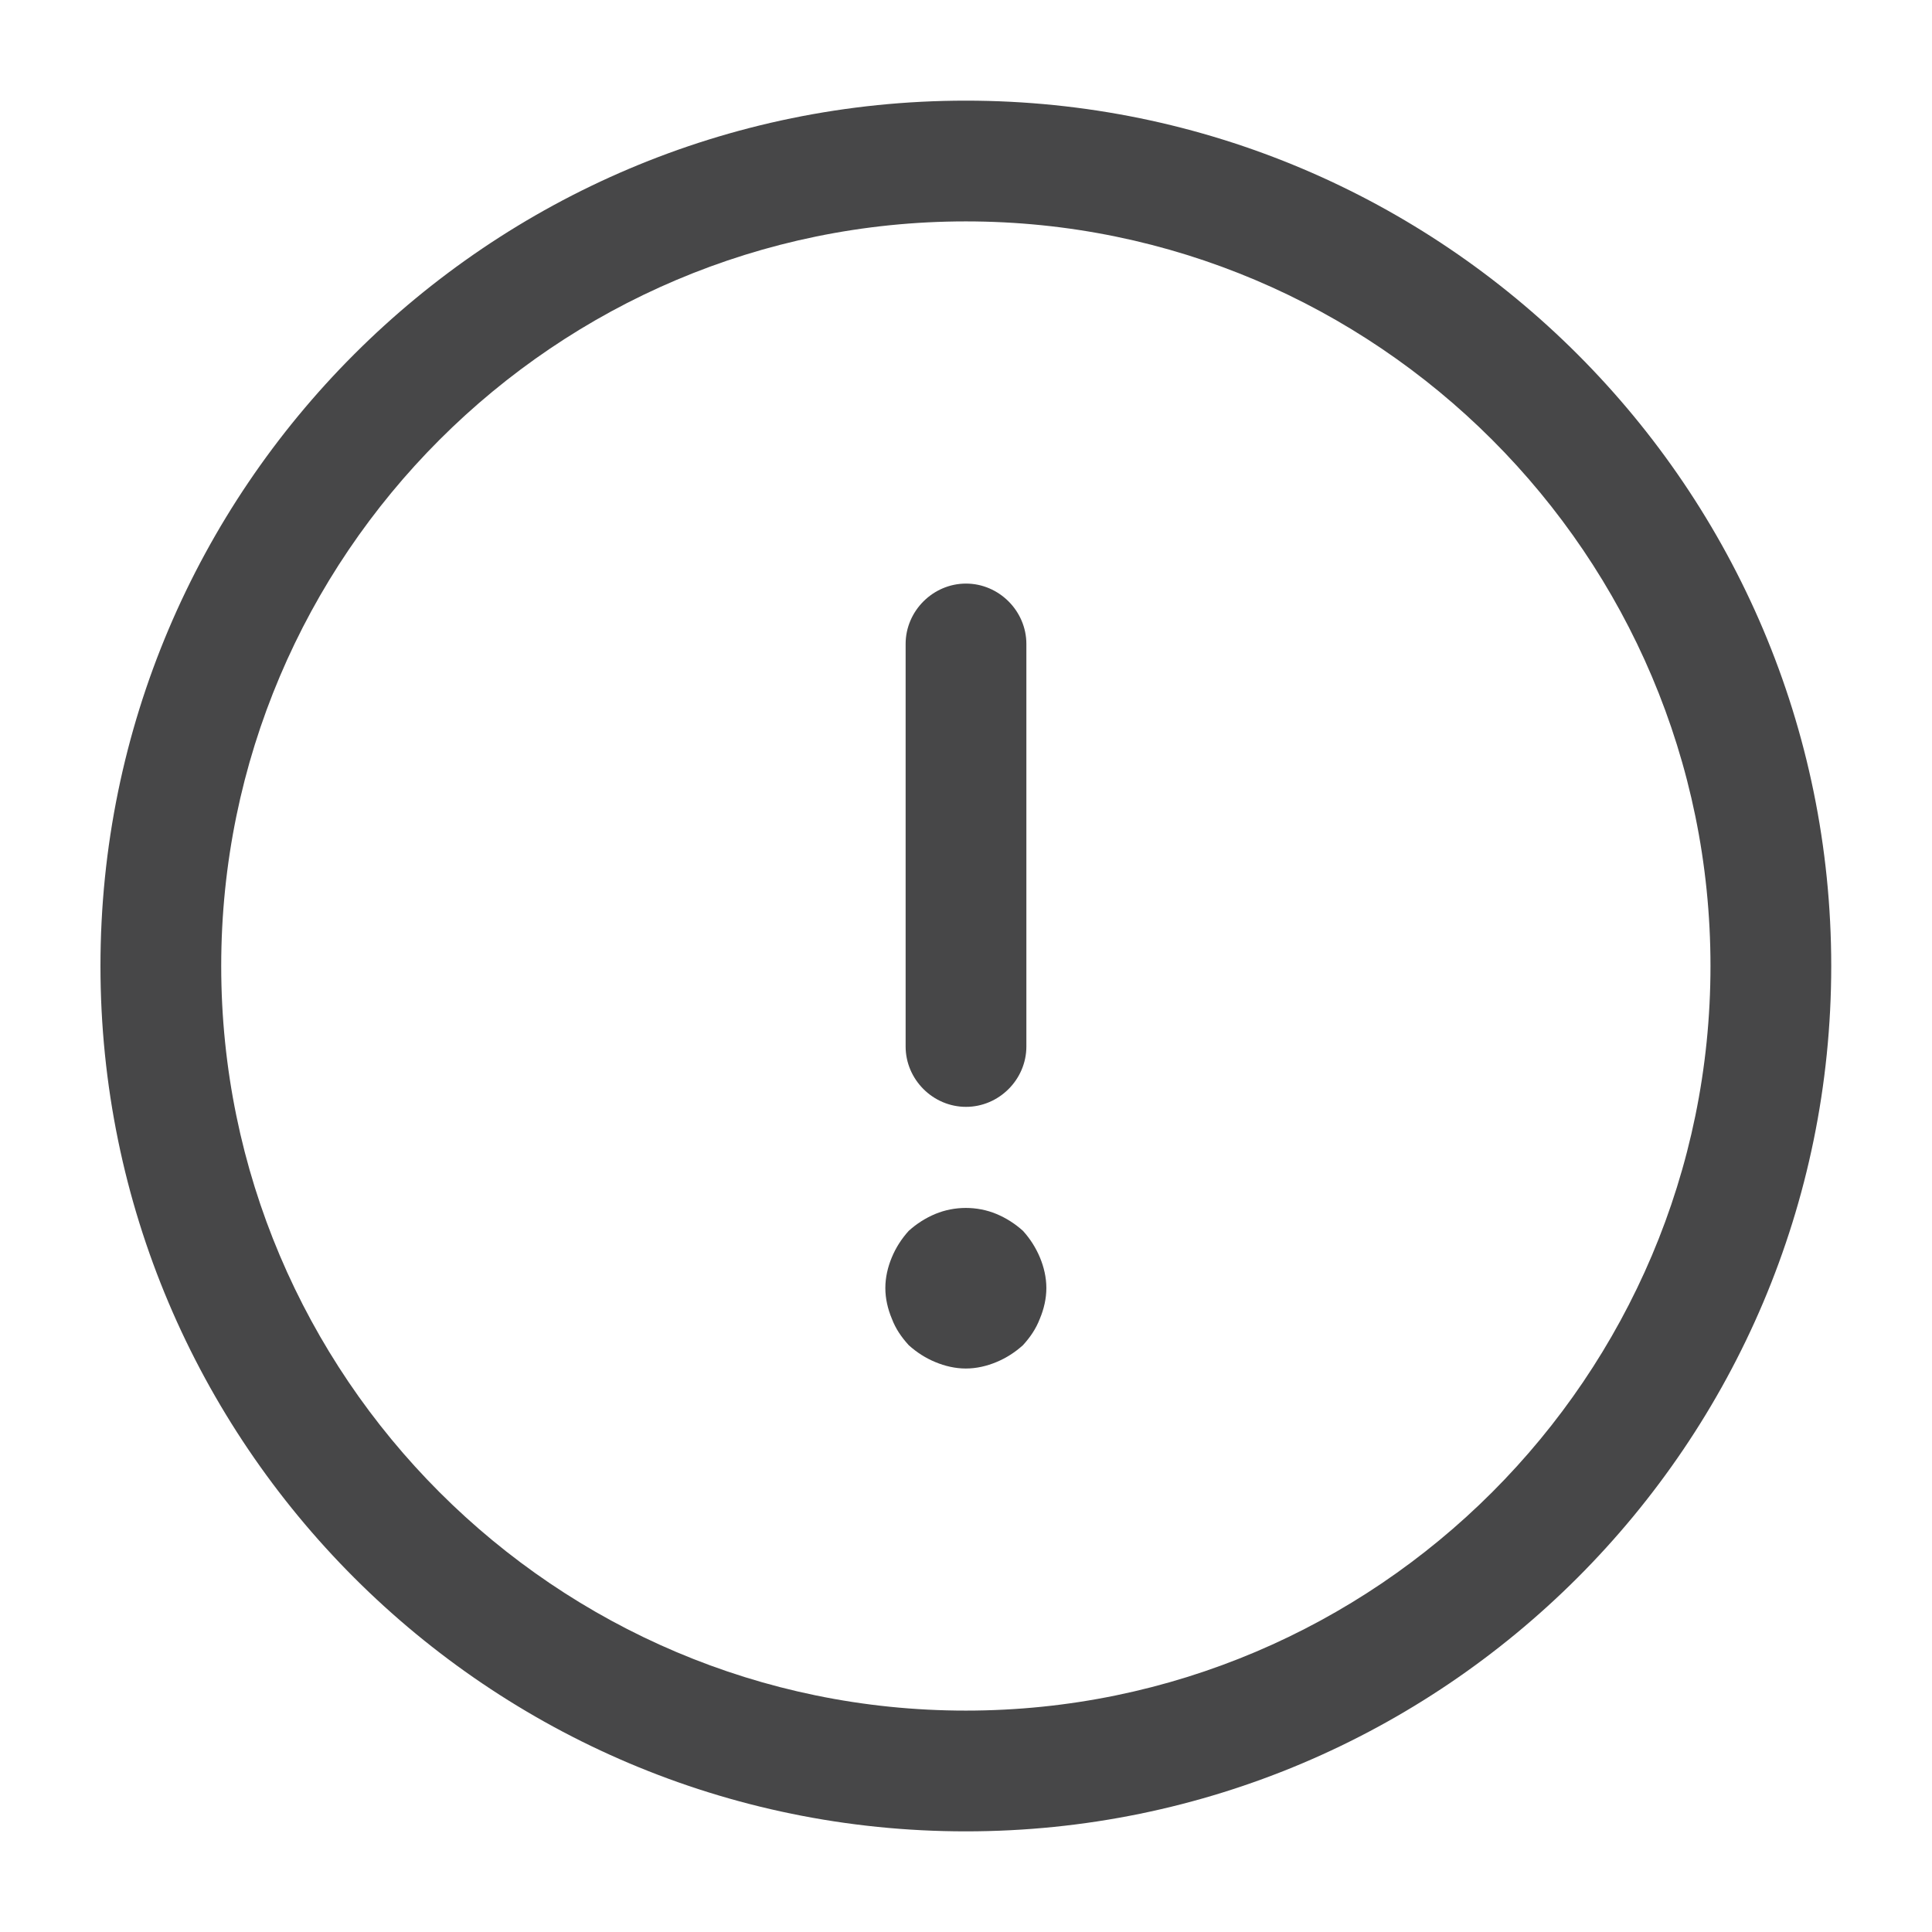
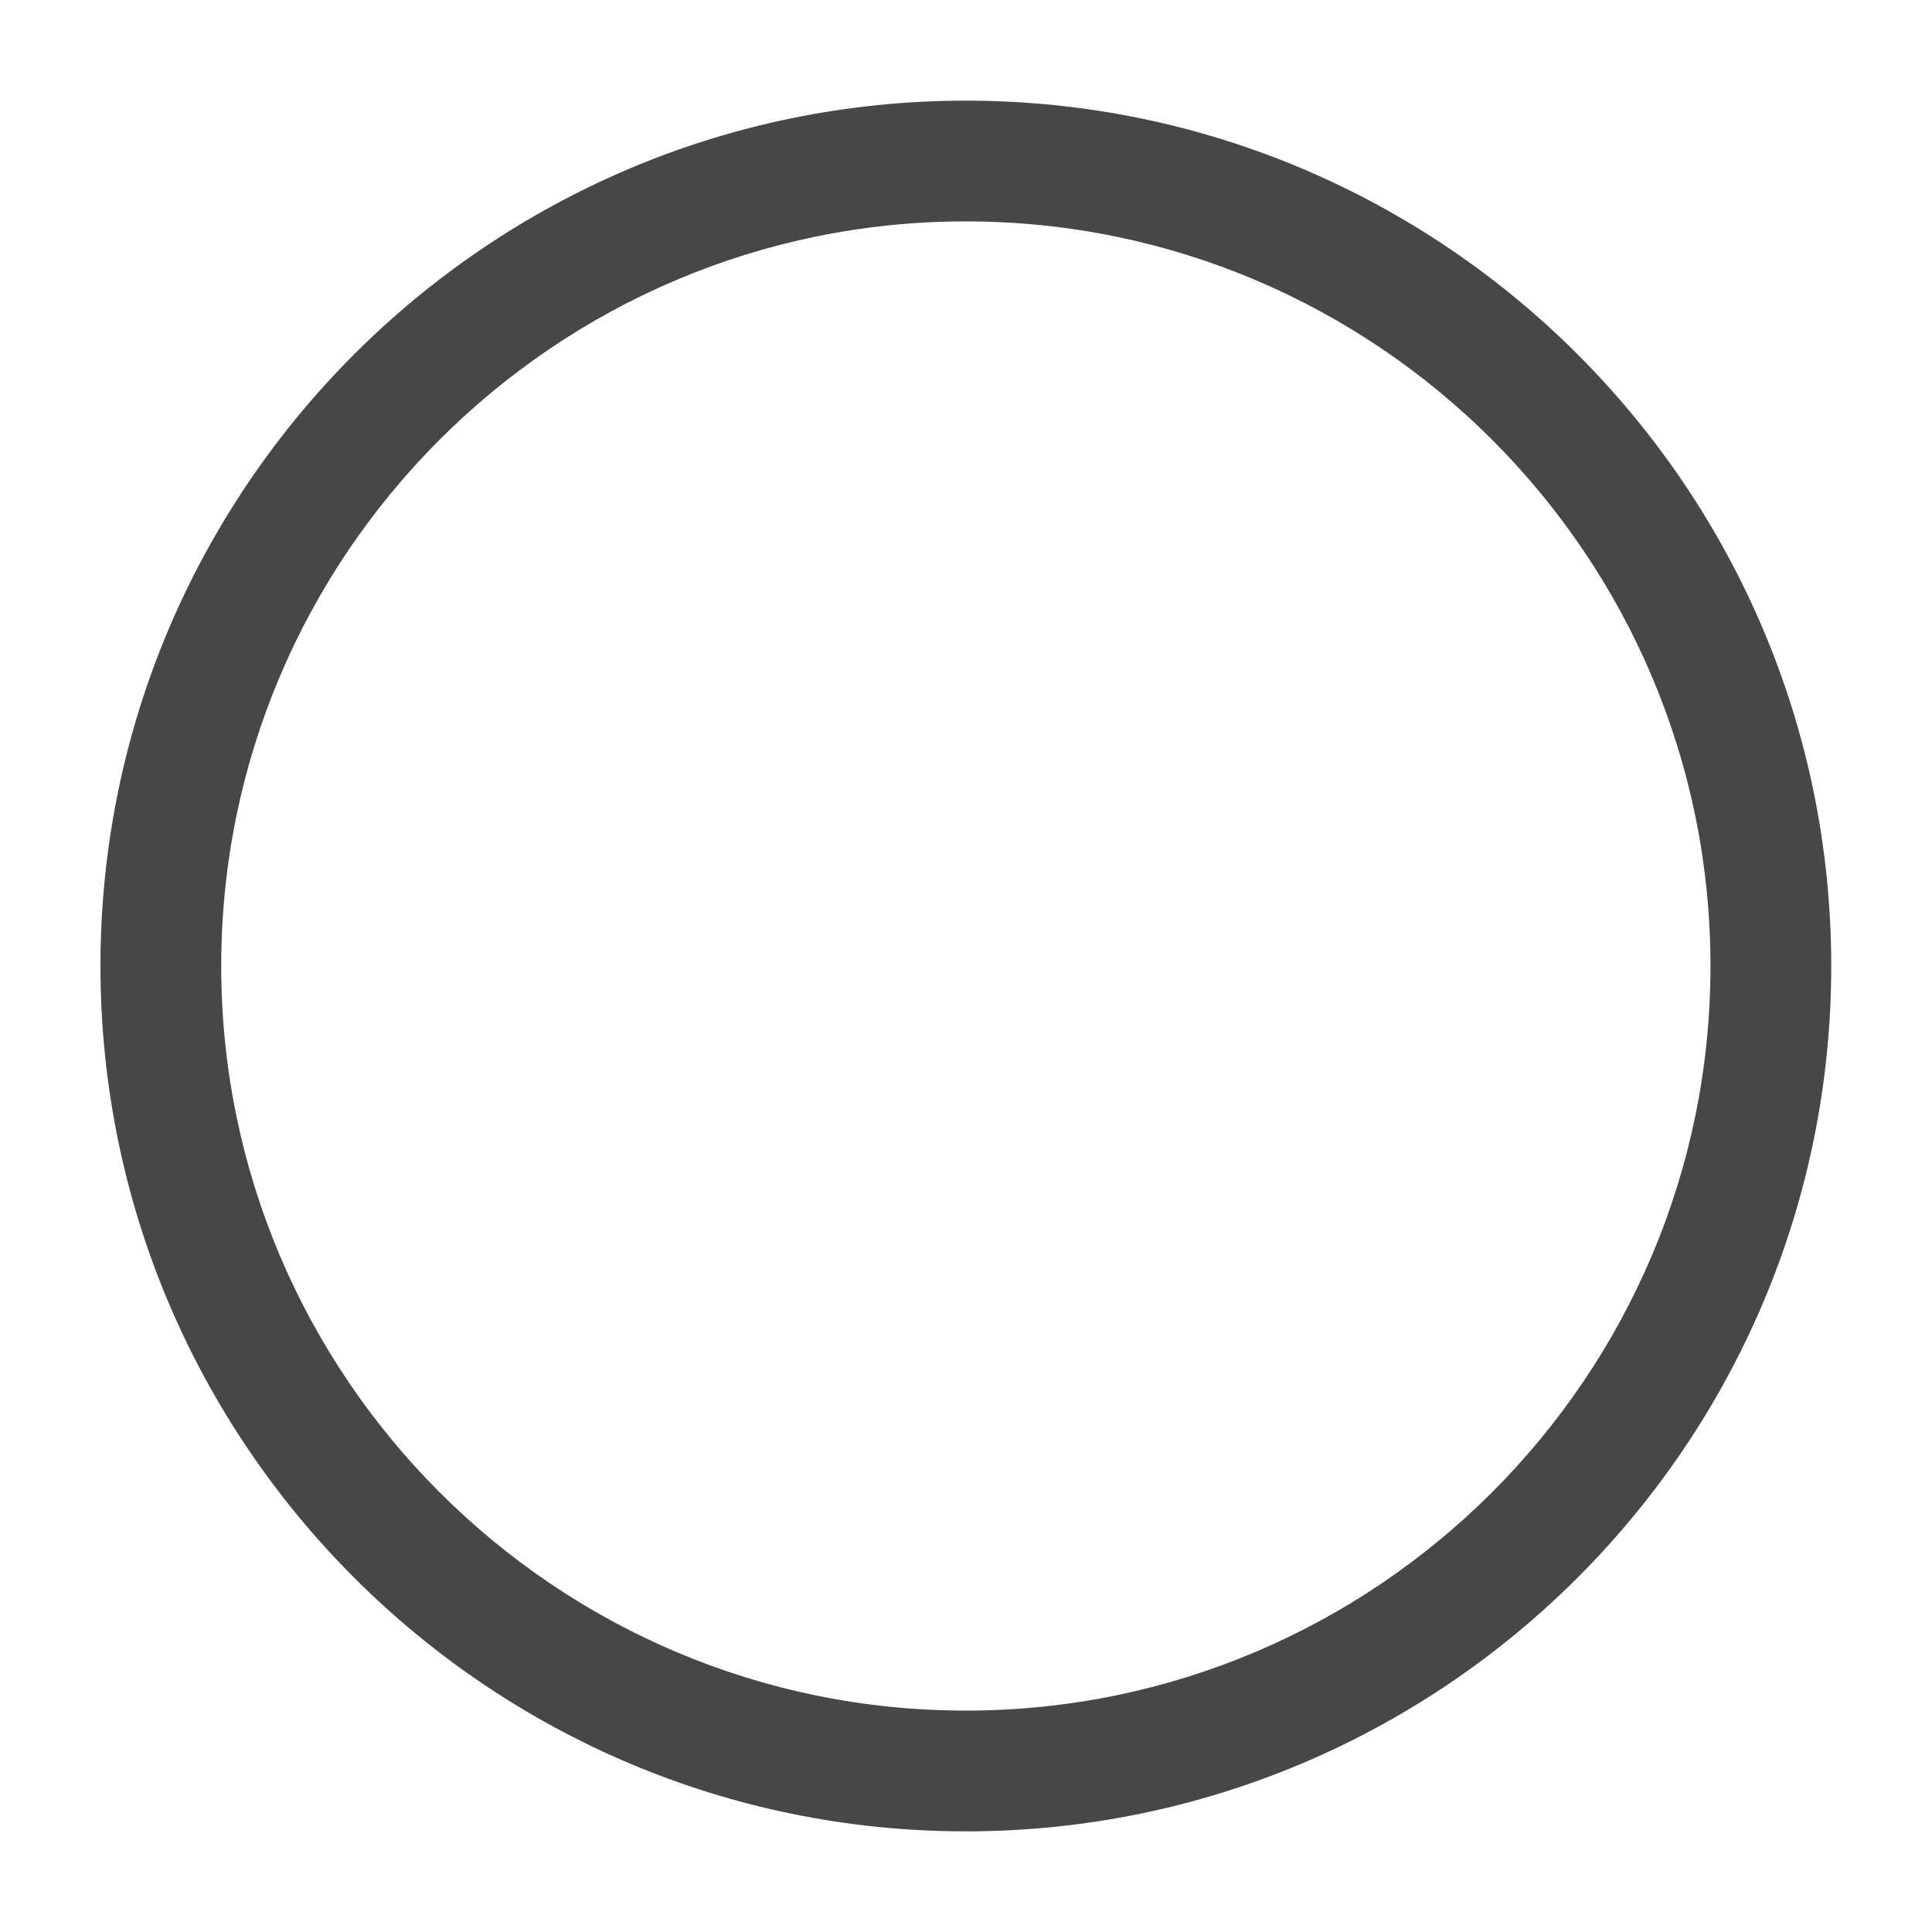
<svg xmlns="http://www.w3.org/2000/svg" width="32" height="32" viewBox="0 0 32 32" fill="none">
  <path d="M15.997 30.333C8.091 30.333 1.664 23.907 1.664 16C1.664 8.093 8.091 1.667 15.997 1.667C23.904 1.667 30.331 8.093 30.331 16C30.331 23.907 23.904 30.333 15.997 30.333ZM15.997 3.667C9.197 3.667 3.664 9.2 3.664 16C3.664 22.8 9.197 28.333 15.997 28.333C22.797 28.333 28.331 22.8 28.331 16C28.331 9.2 22.797 3.667 15.997 3.667Z" fill="#474748" />
-   <path d="M16 18.333C15.453 18.333 15 17.88 15 17.333V10.666C15 10.12 15.453 9.666 16 9.666C16.547 9.666 17 10.12 17 10.666V17.333C17 17.88 16.547 18.333 16 18.333Z" fill="#474748" />
-   <path d="M15.997 22.667C15.824 22.667 15.651 22.627 15.491 22.56C15.331 22.494 15.184 22.4 15.051 22.28C14.931 22.147 14.837 22.014 14.771 21.84C14.704 21.68 14.664 21.507 14.664 21.334C14.664 21.16 14.704 20.987 14.771 20.827C14.837 20.667 14.931 20.52 15.051 20.387C15.184 20.267 15.331 20.174 15.491 20.107C15.811 19.974 16.184 19.974 16.504 20.107C16.664 20.174 16.811 20.267 16.944 20.387C17.064 20.52 17.157 20.667 17.224 20.827C17.291 20.987 17.331 21.16 17.331 21.334C17.331 21.507 17.291 21.68 17.224 21.84C17.157 22.014 17.064 22.147 16.944 22.28C16.811 22.4 16.664 22.494 16.504 22.56C16.344 22.627 16.171 22.667 15.997 22.667Z" fill="#474748" />
</svg>